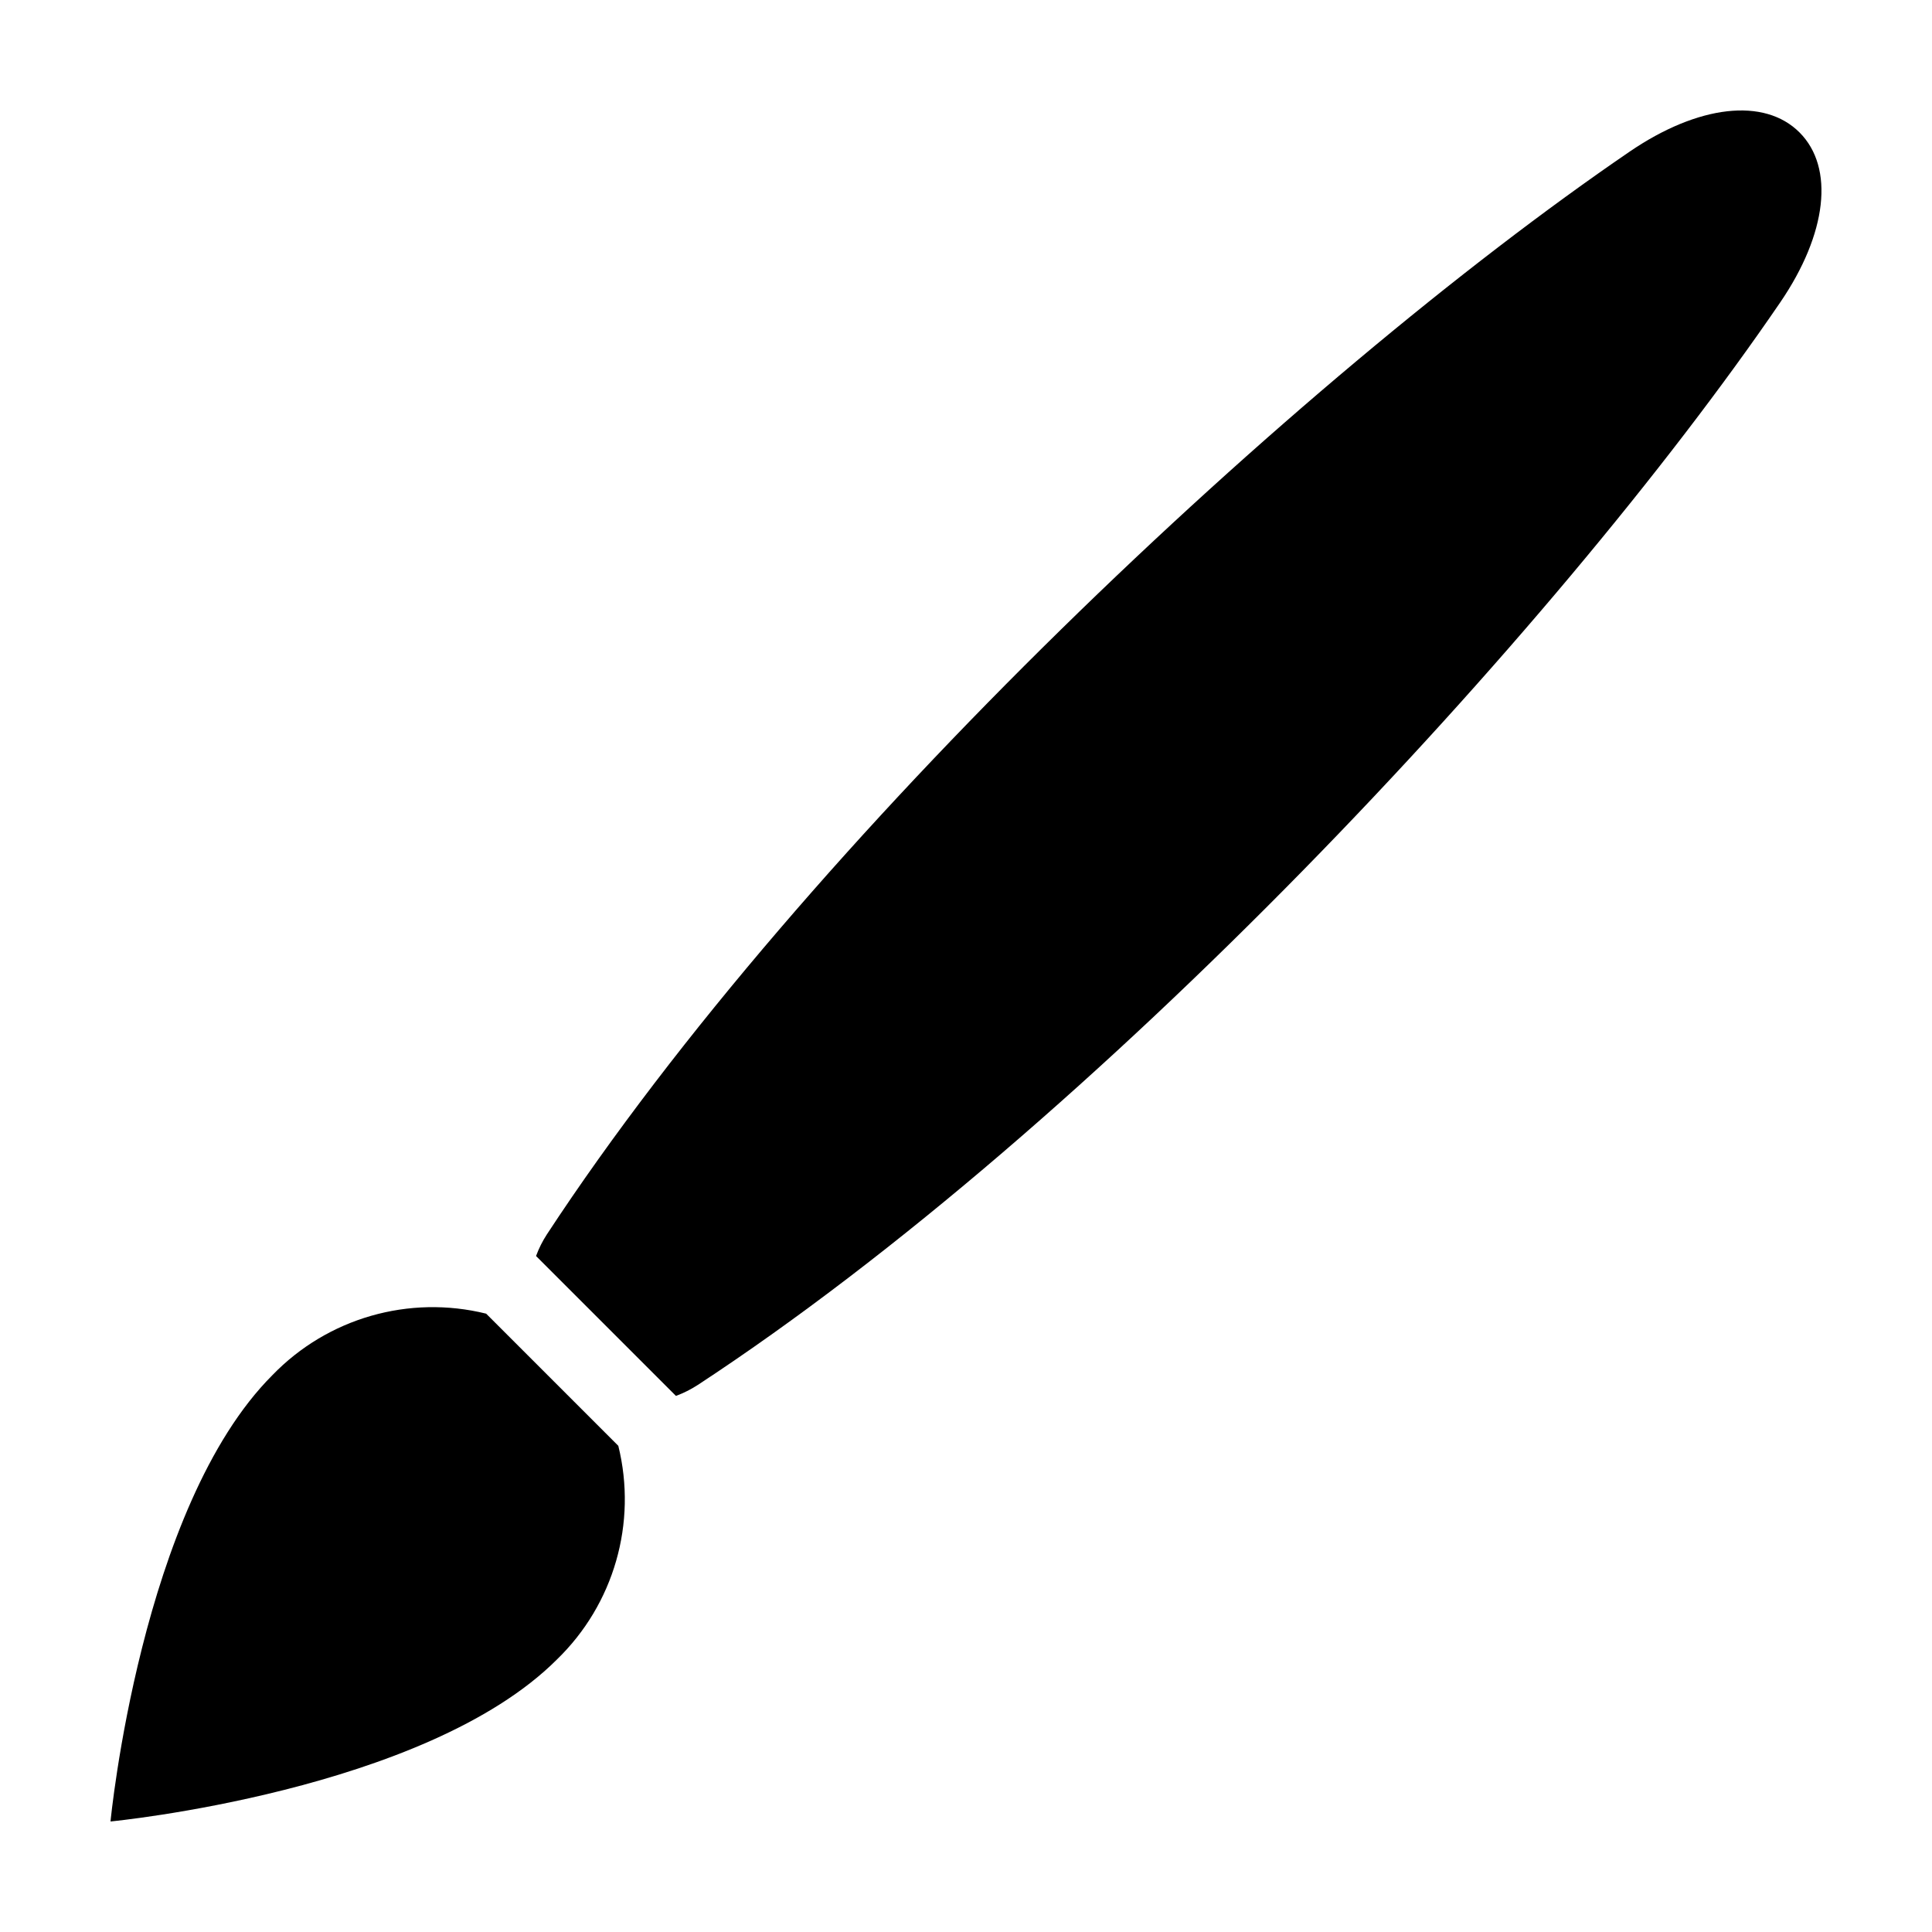
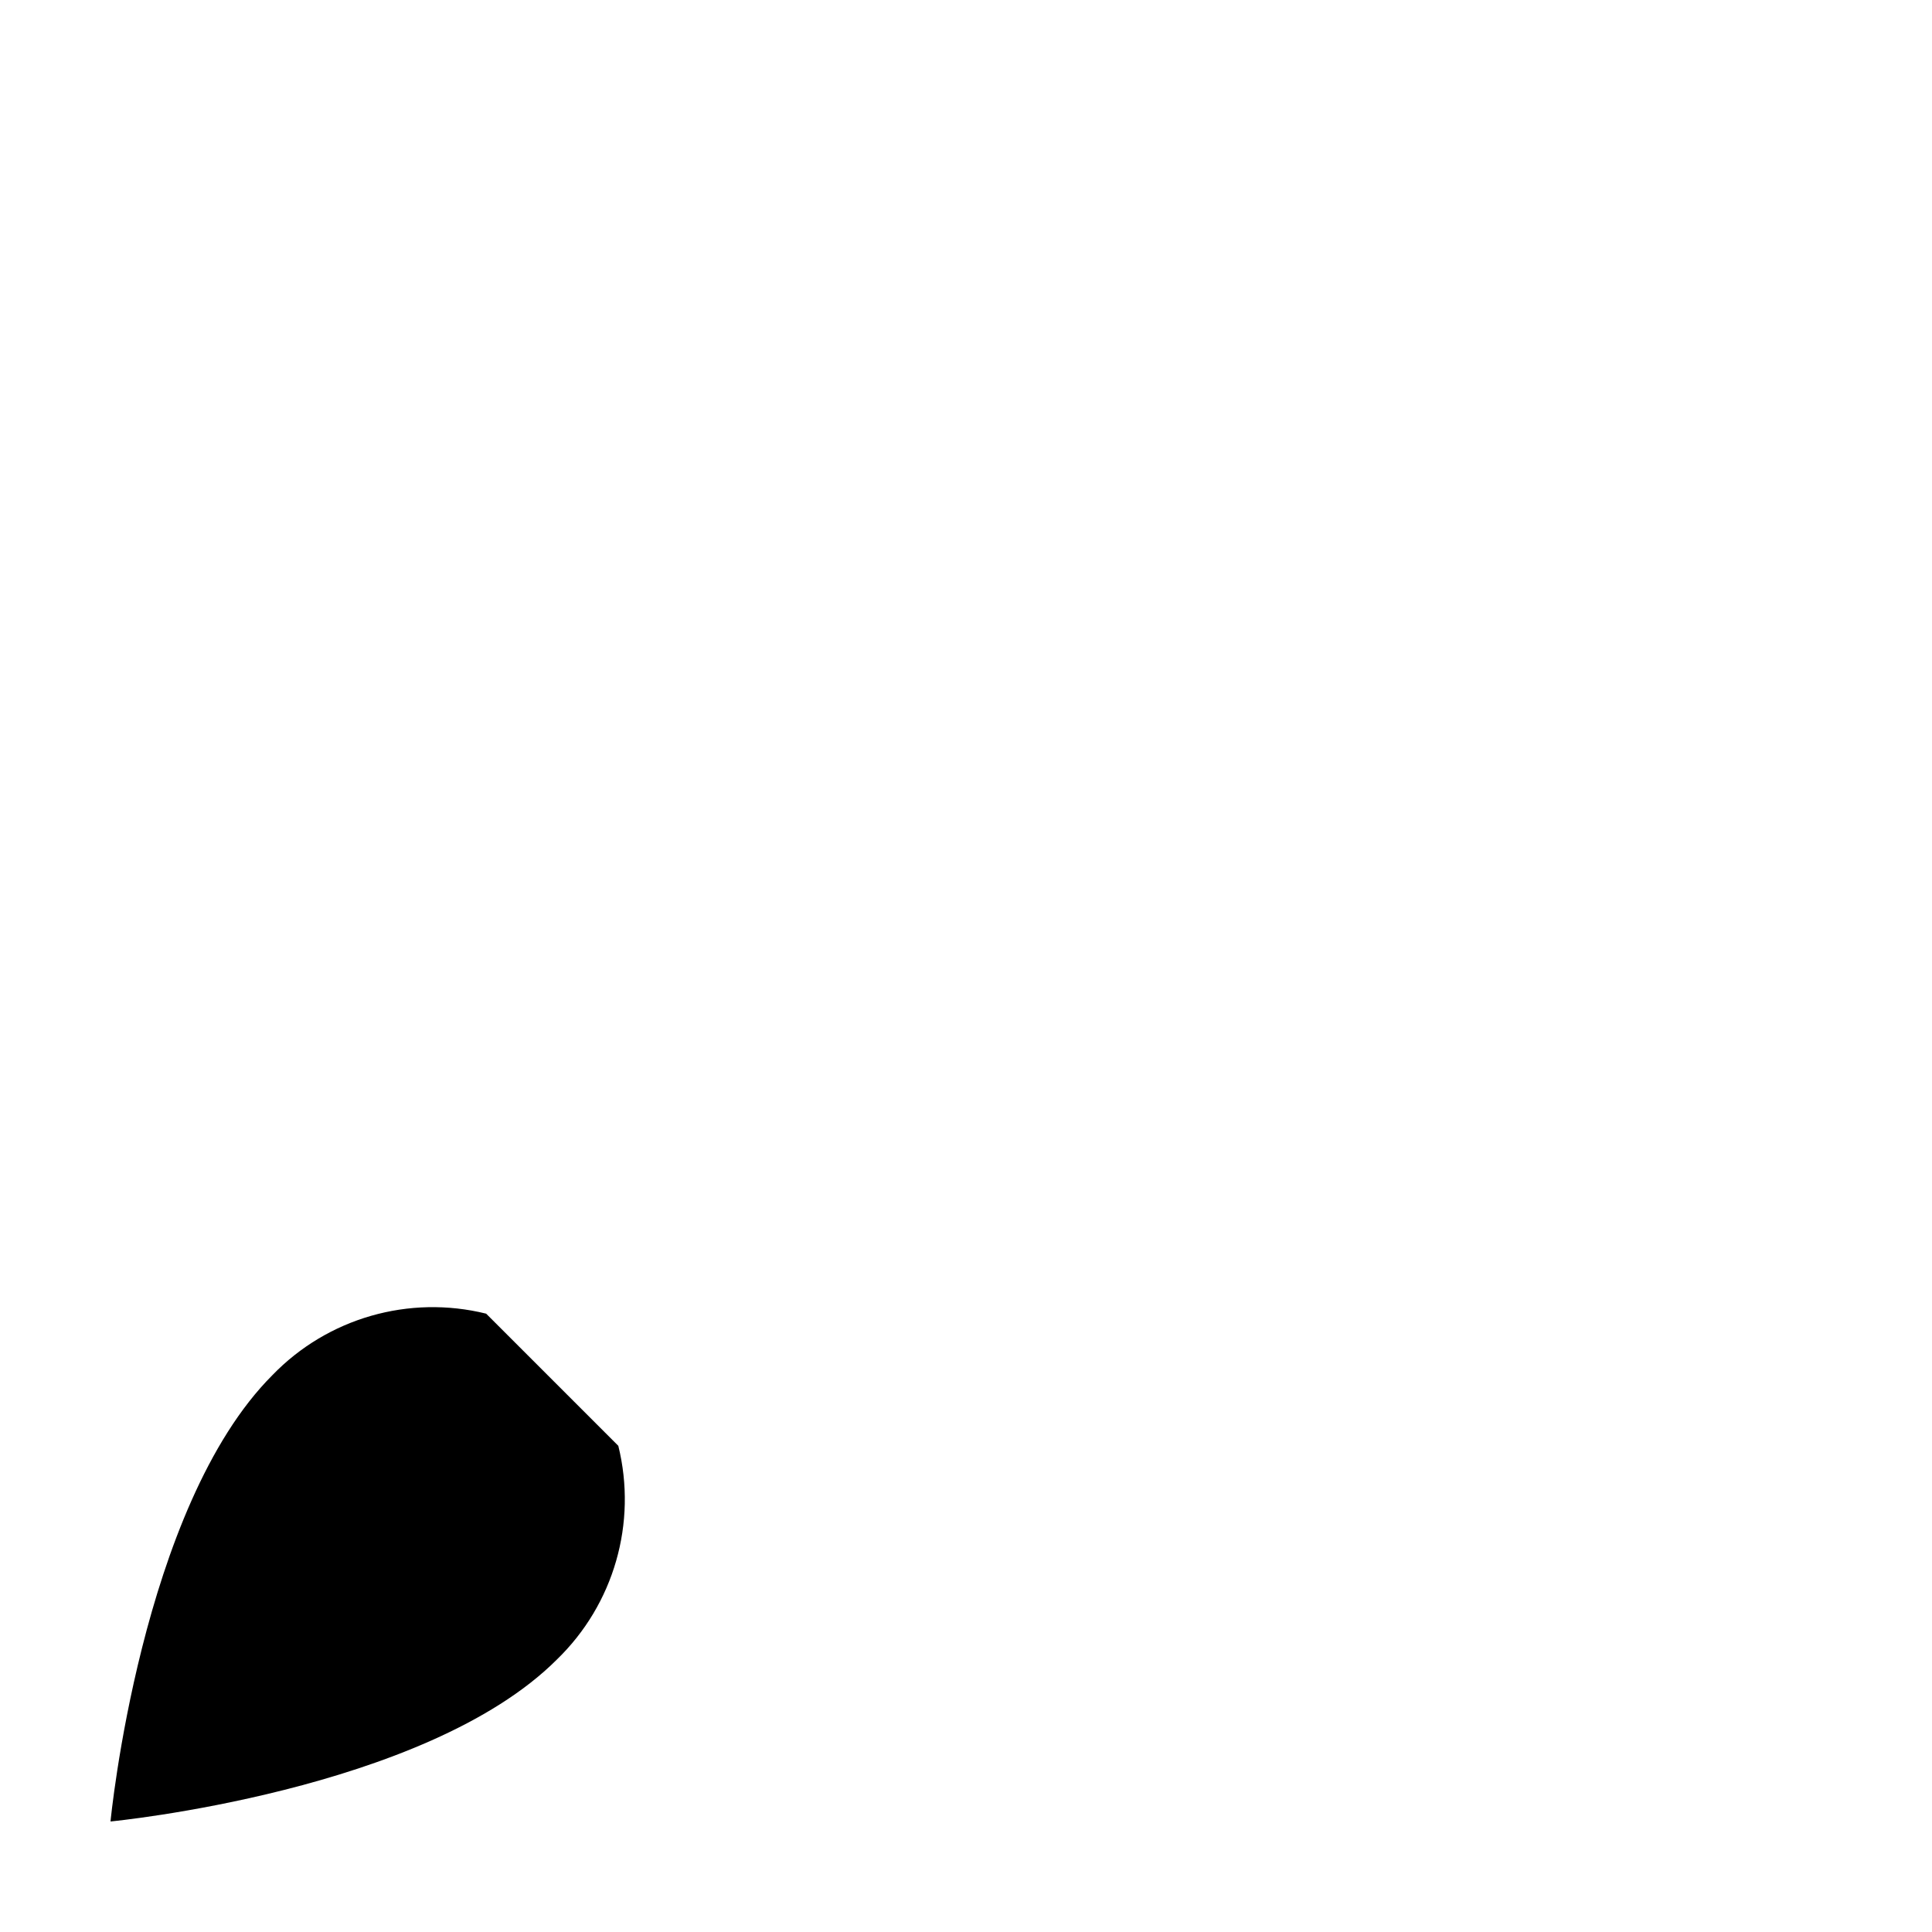
<svg xmlns="http://www.w3.org/2000/svg" fill="#000000" width="800px" height="800px" version="1.1" viewBox="144 144 512 512">
  <g>
    <path d="m307.86 527.16-35.027-35.027c-20.426-5.047-41.996 1.152-56.625 16.277-34.91 34.91-42.922 118.3-42.922 118.3s83.391-8.012 118.3-42.922h-0.004c15.125-14.633 21.324-36.199 16.277-56.629z" />
-     <path d="m328.87 511.06c105.15-68.938 226.73-198.81 286.9-286.91 12.449-18.227 14.434-35.738 5.117-45.055-9.316-9.316-26.828-7.332-45.055 5.117-88.09 60.18-217.96 181.76-286.9 286.91-1.168 1.797-2.133 3.723-2.875 5.734l37.074 37.074c2.012-0.742 3.938-1.707 5.738-2.875z" />
  </g>
</svg>